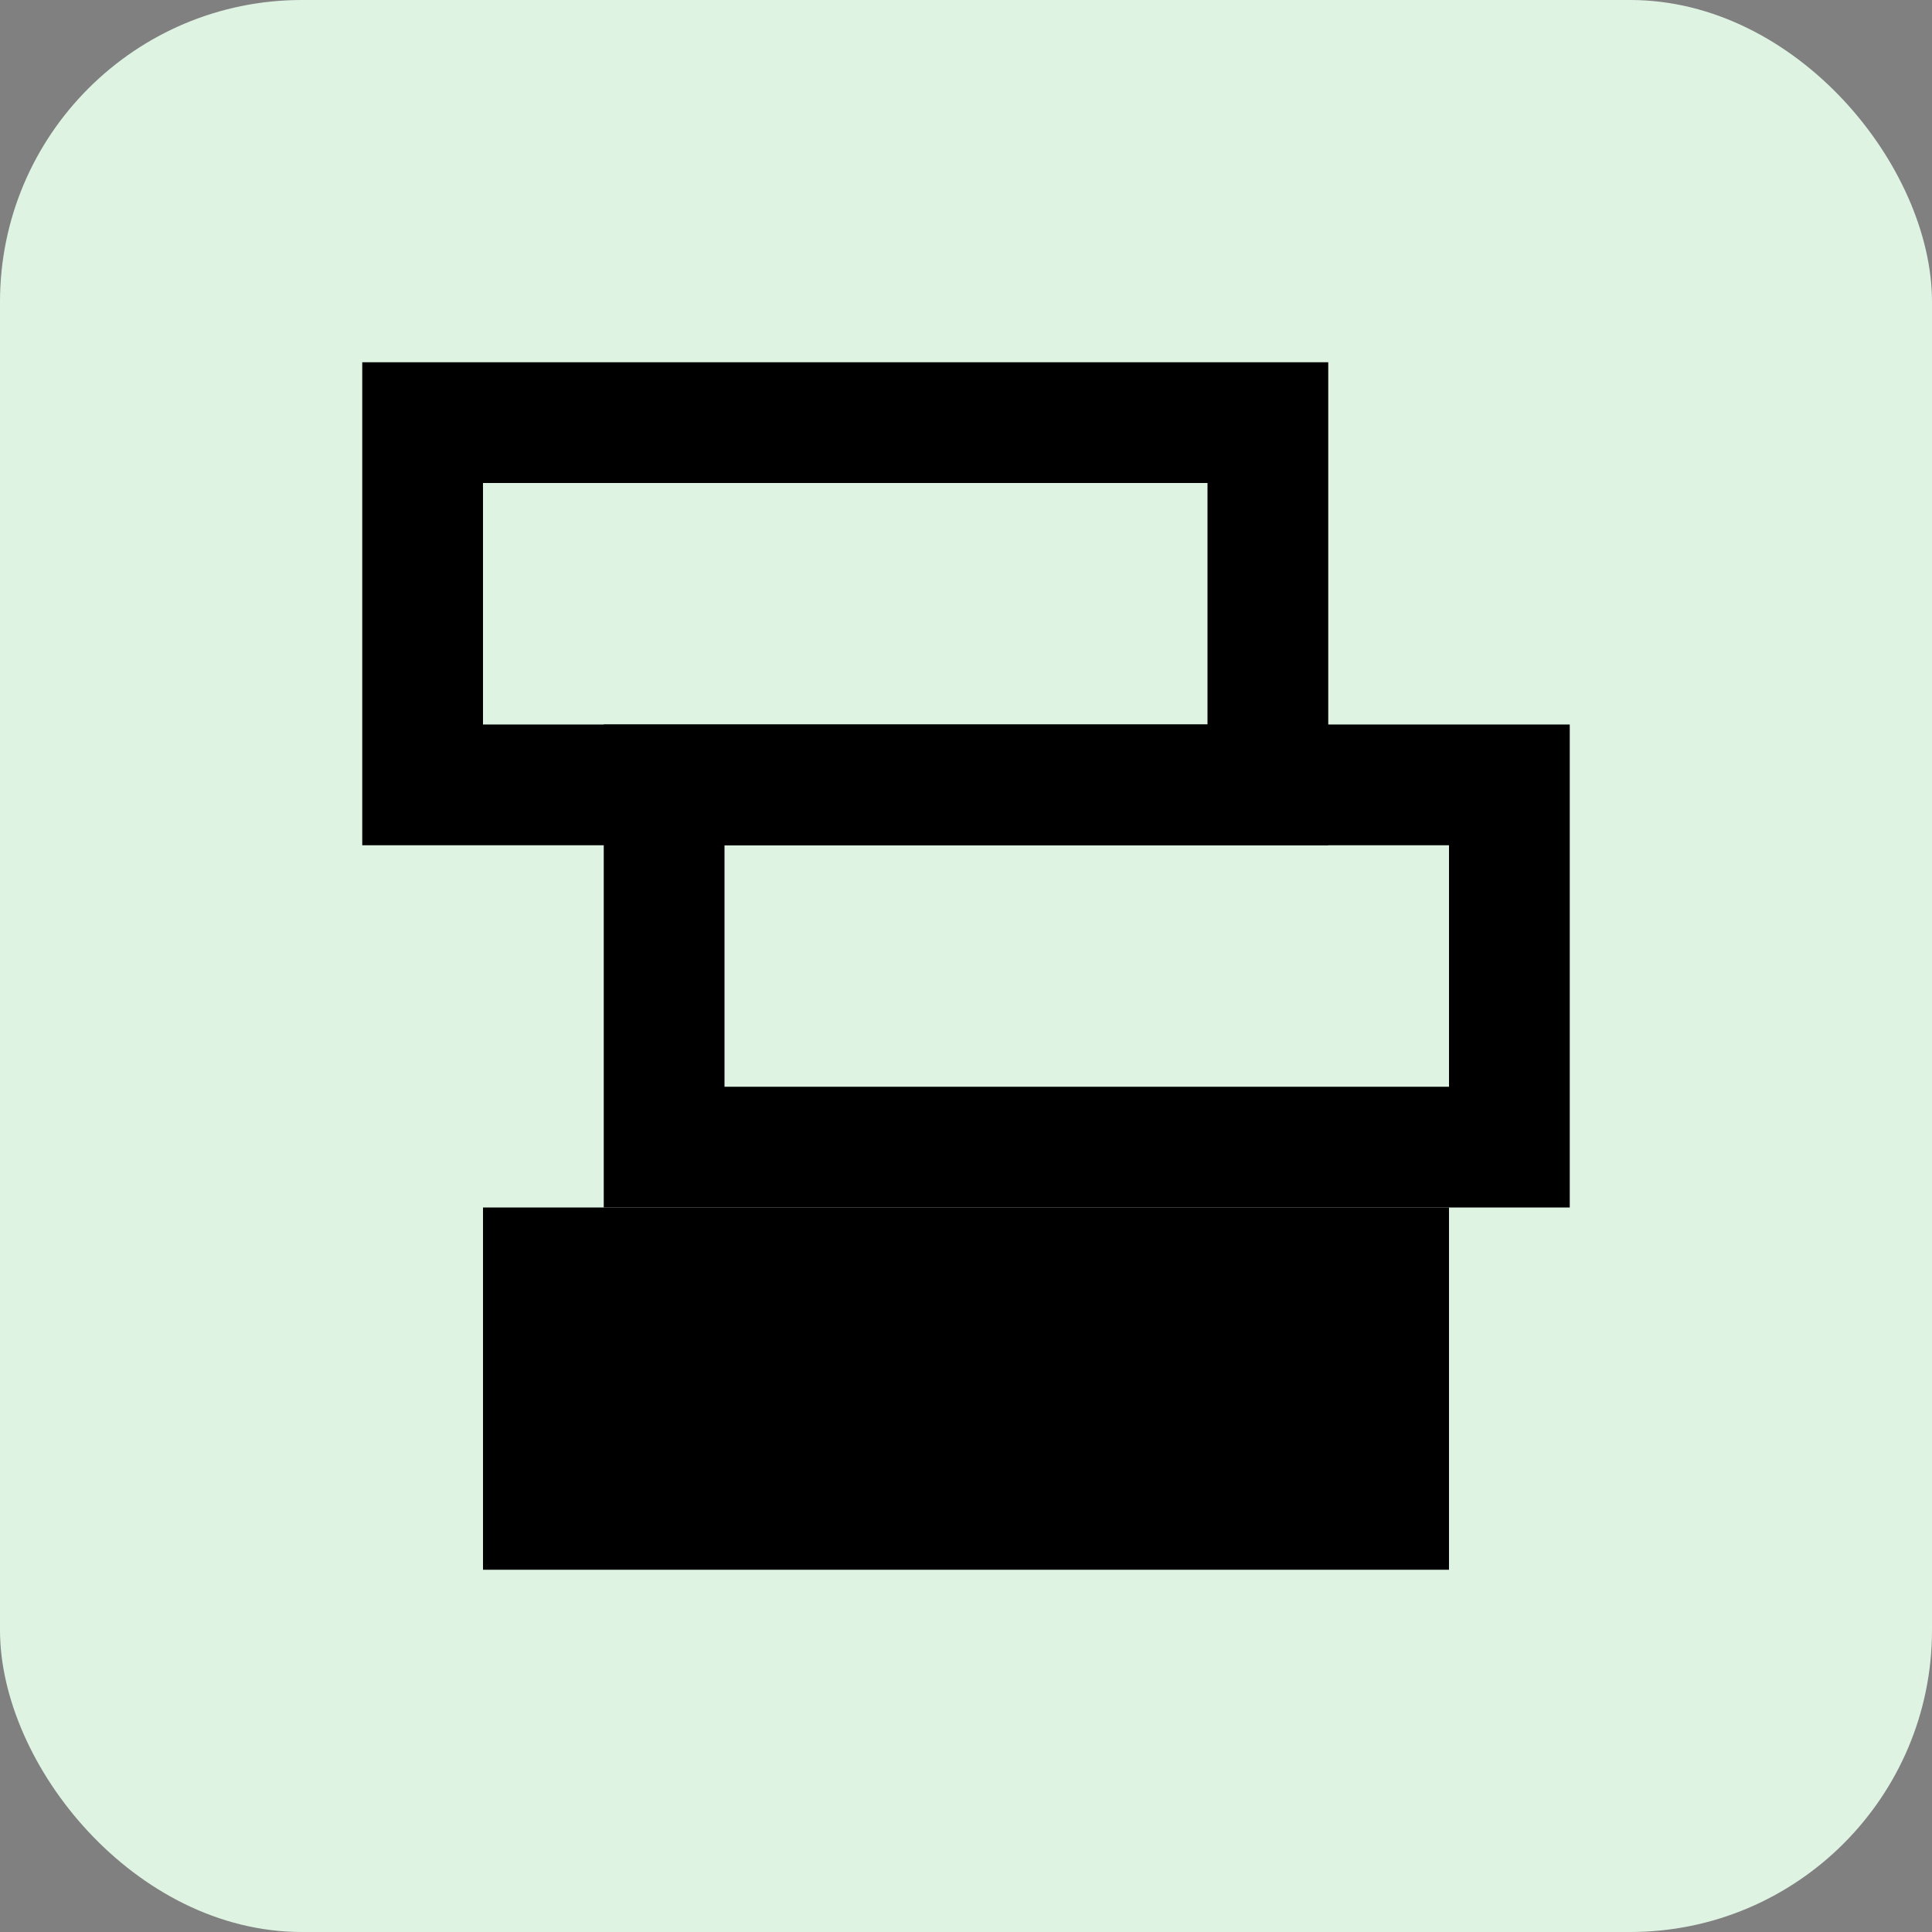
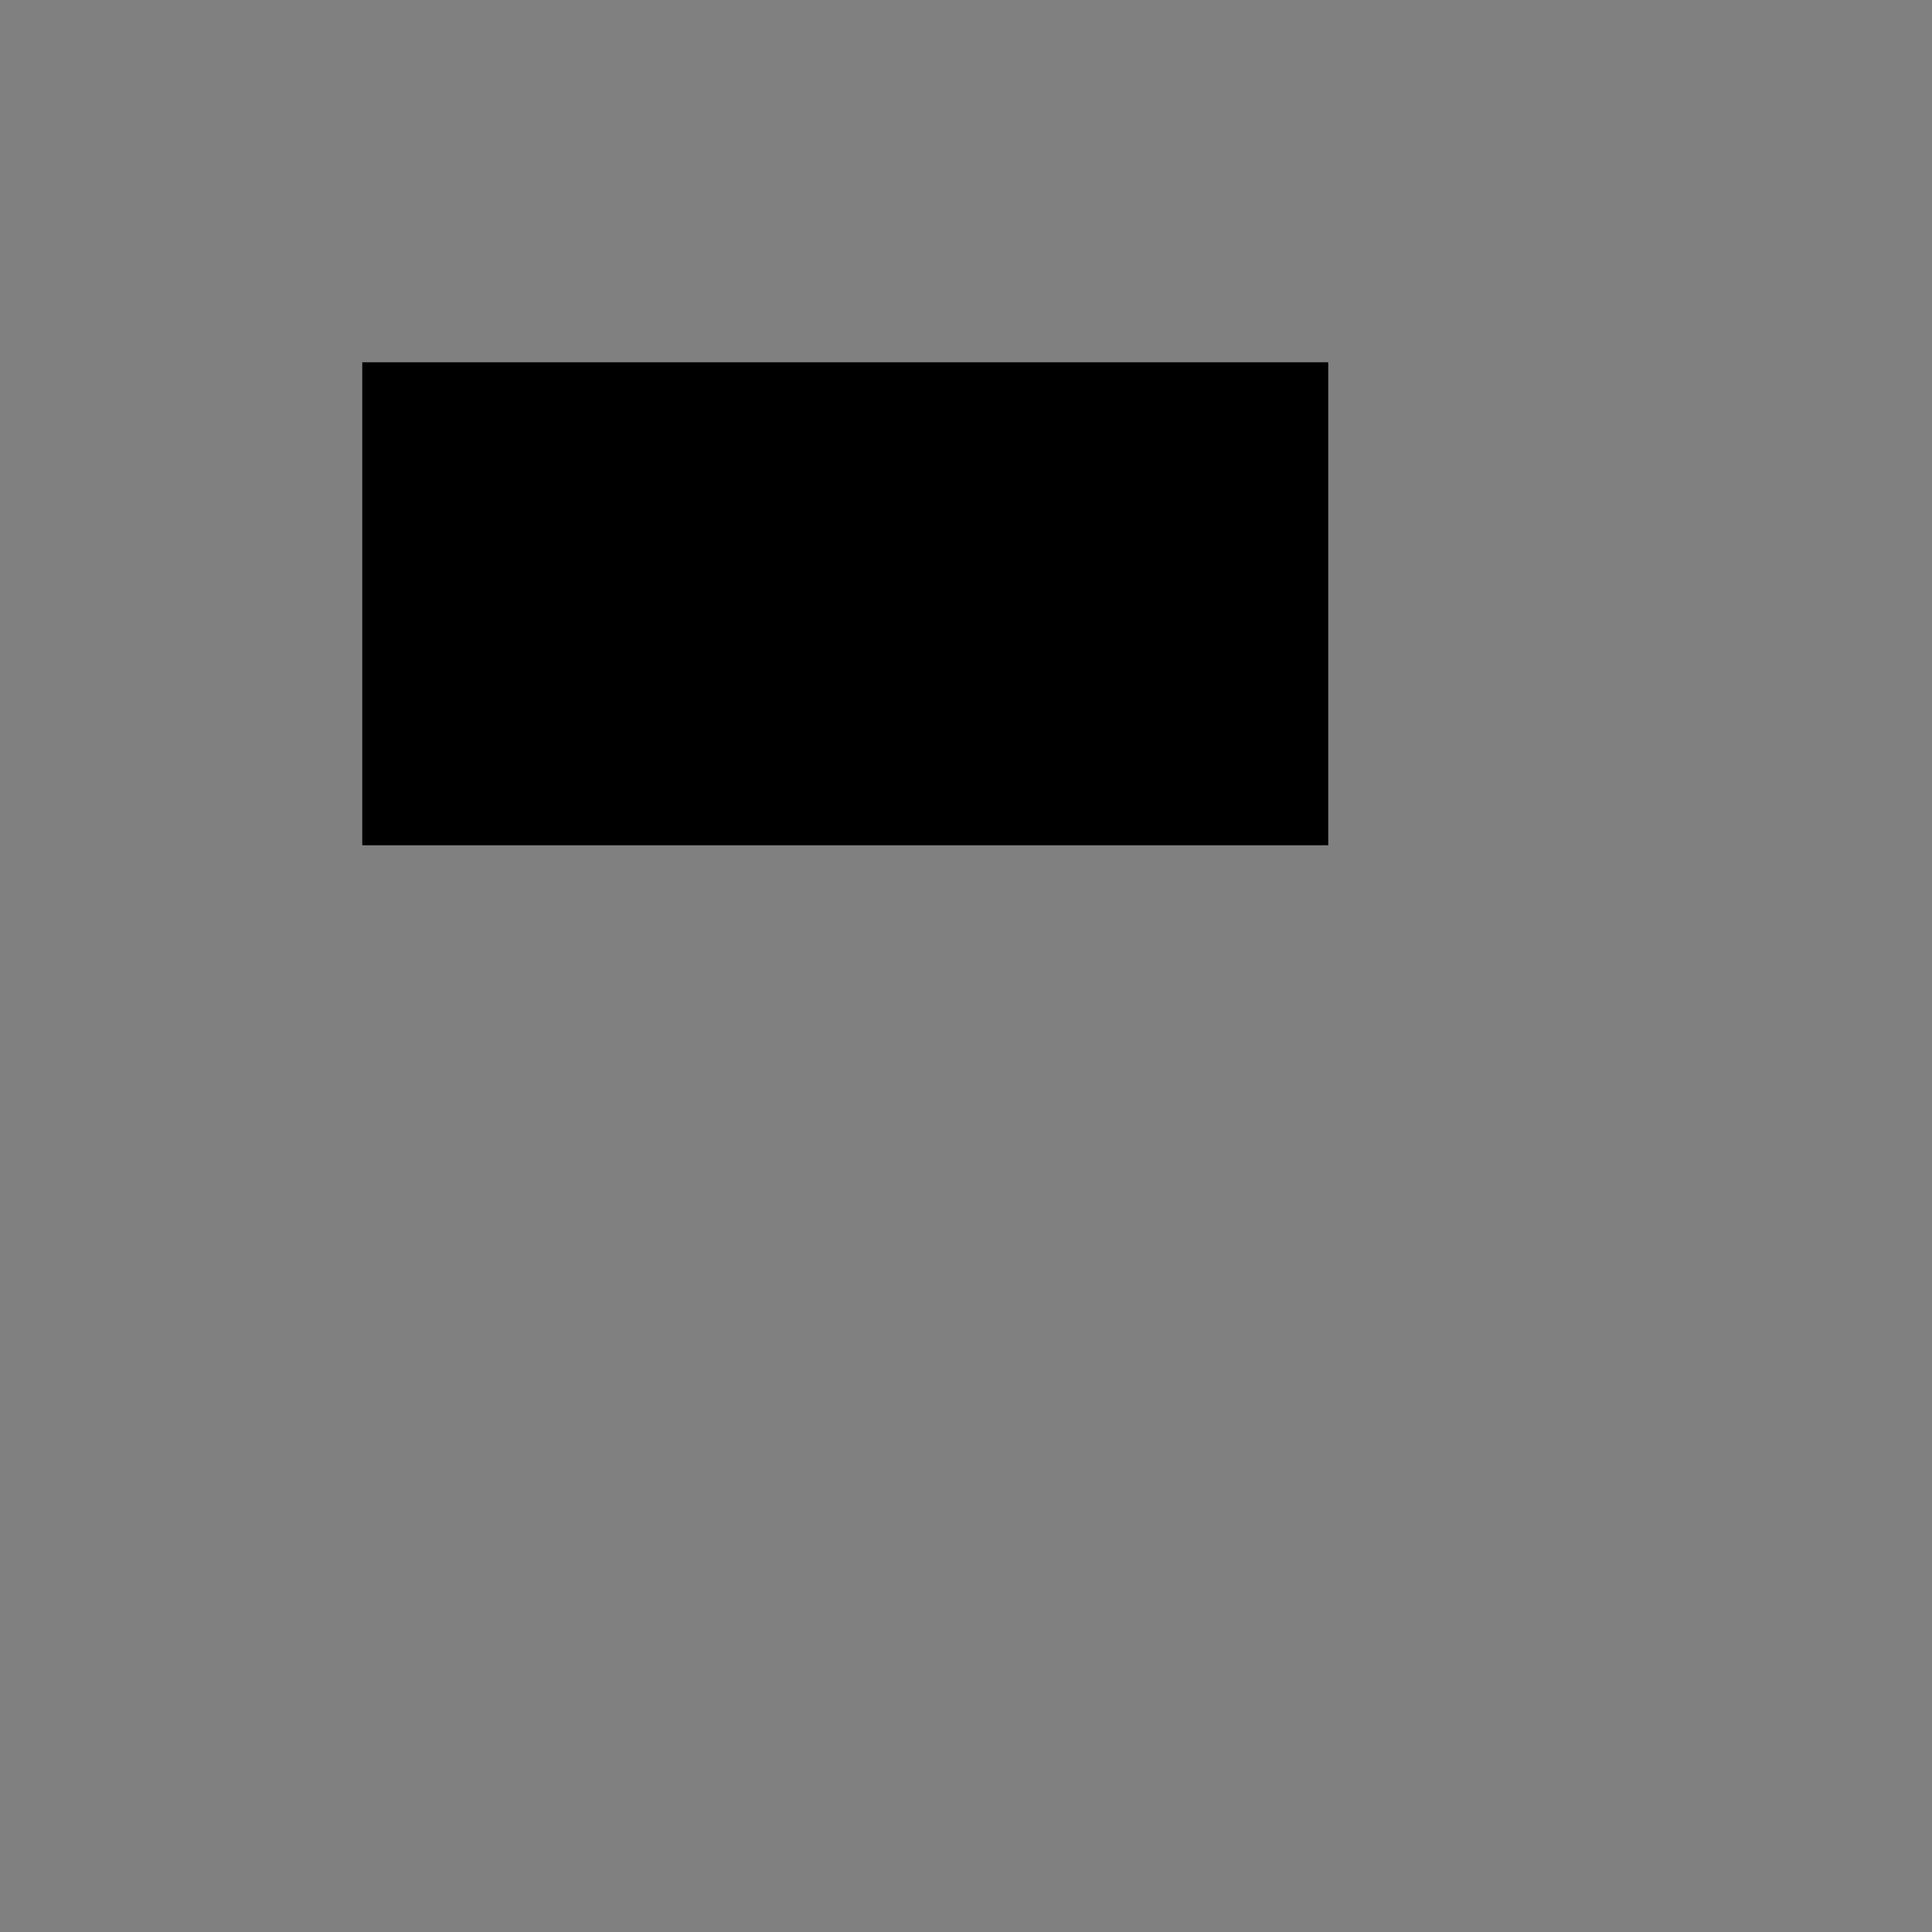
<svg xmlns="http://www.w3.org/2000/svg" width="64" height="64" viewBox="0 0 64 64" fill="none">
  <rect x="0" y="0" width="64" height="64" fill="#808080" stroke="none" />
-   <rect width="64" height="64" rx="10" fill="#DFF3E3" />
-   <rect x="16" y="40" width="32" height="12" fill="black" />
-   <path fill-rule="evenodd" clip-rule="evenodd" d="M40 16H16V24H40V16ZM12 12V28H44V12H12Z" fill="black" />
-   <path fill-rule="evenodd" clip-rule="evenodd" d="M48 28H24V36H48V28ZM20 24V40H52V24H20Z" fill="black" />
+   <path fill-rule="evenodd" clip-rule="evenodd" d="M40 16H16H40V16ZM12 12V28H44V12H12Z" fill="black" />
</svg>